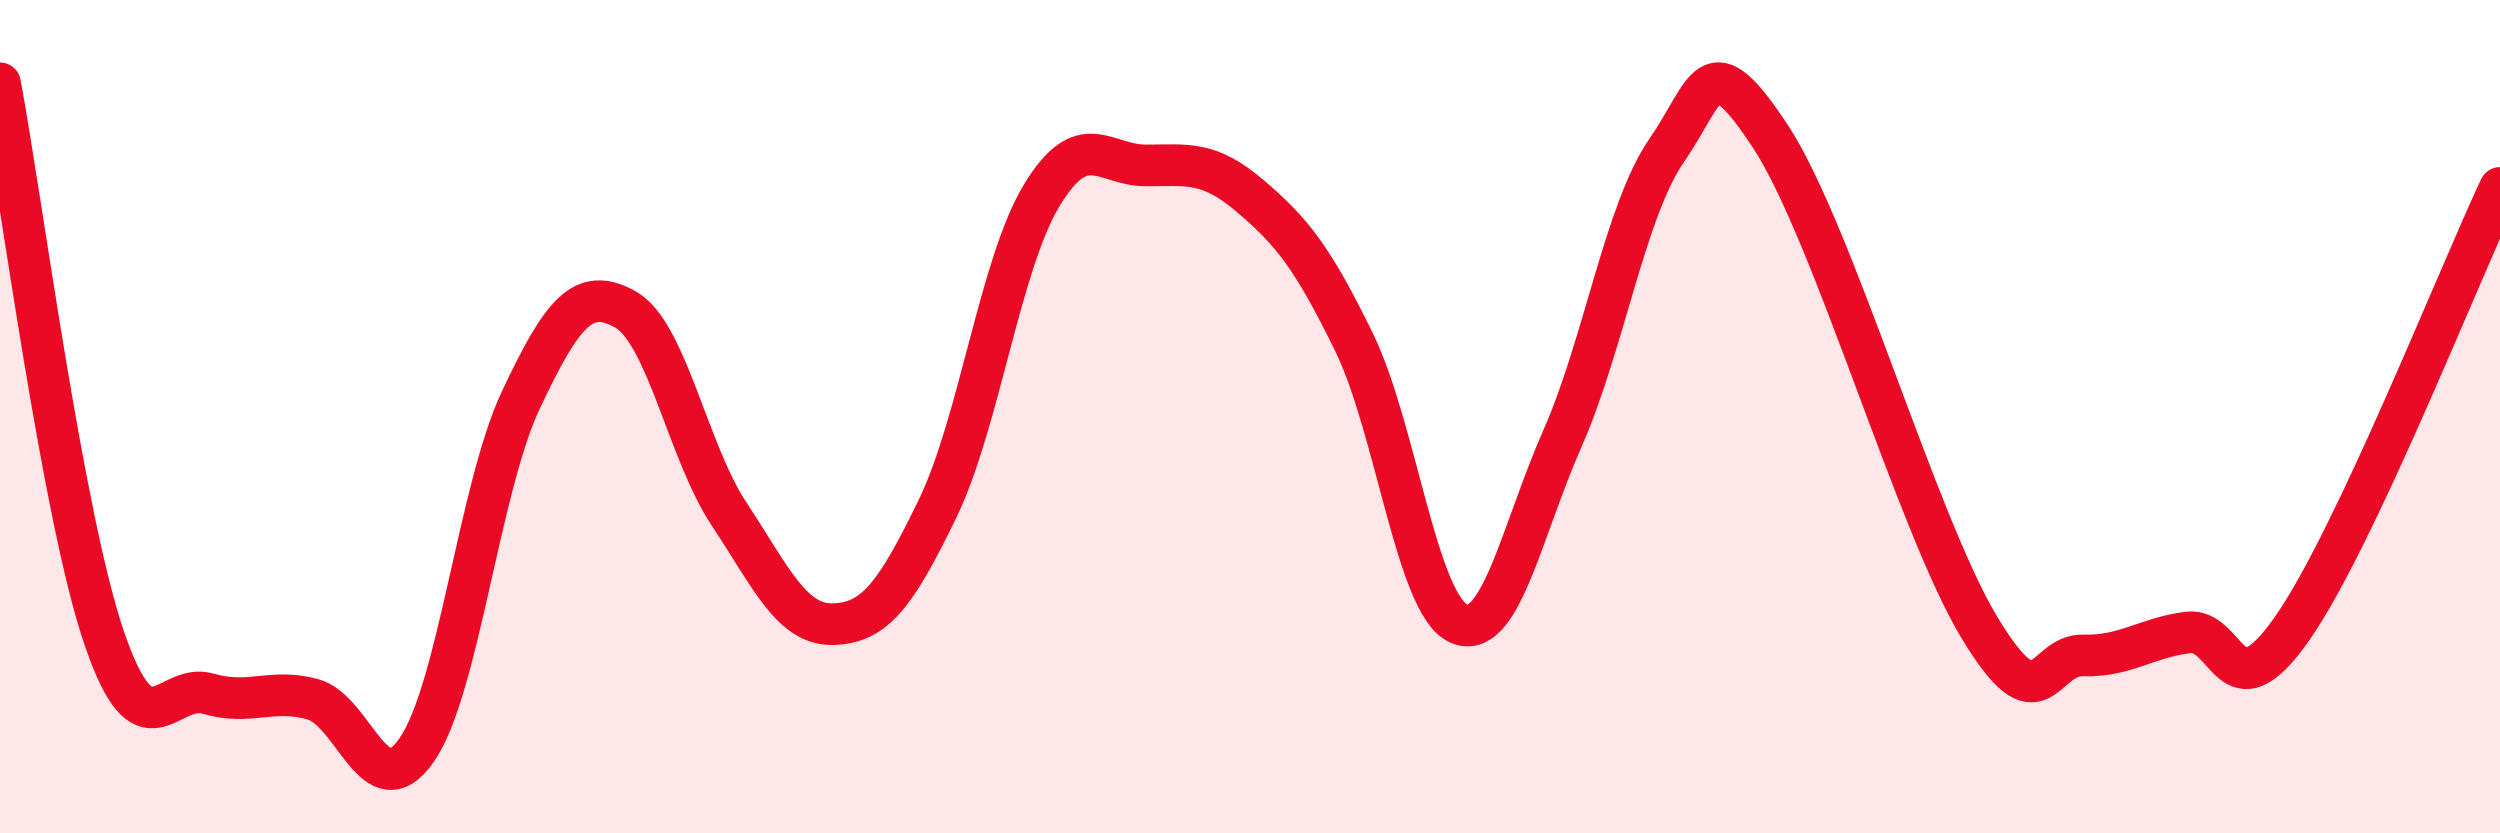
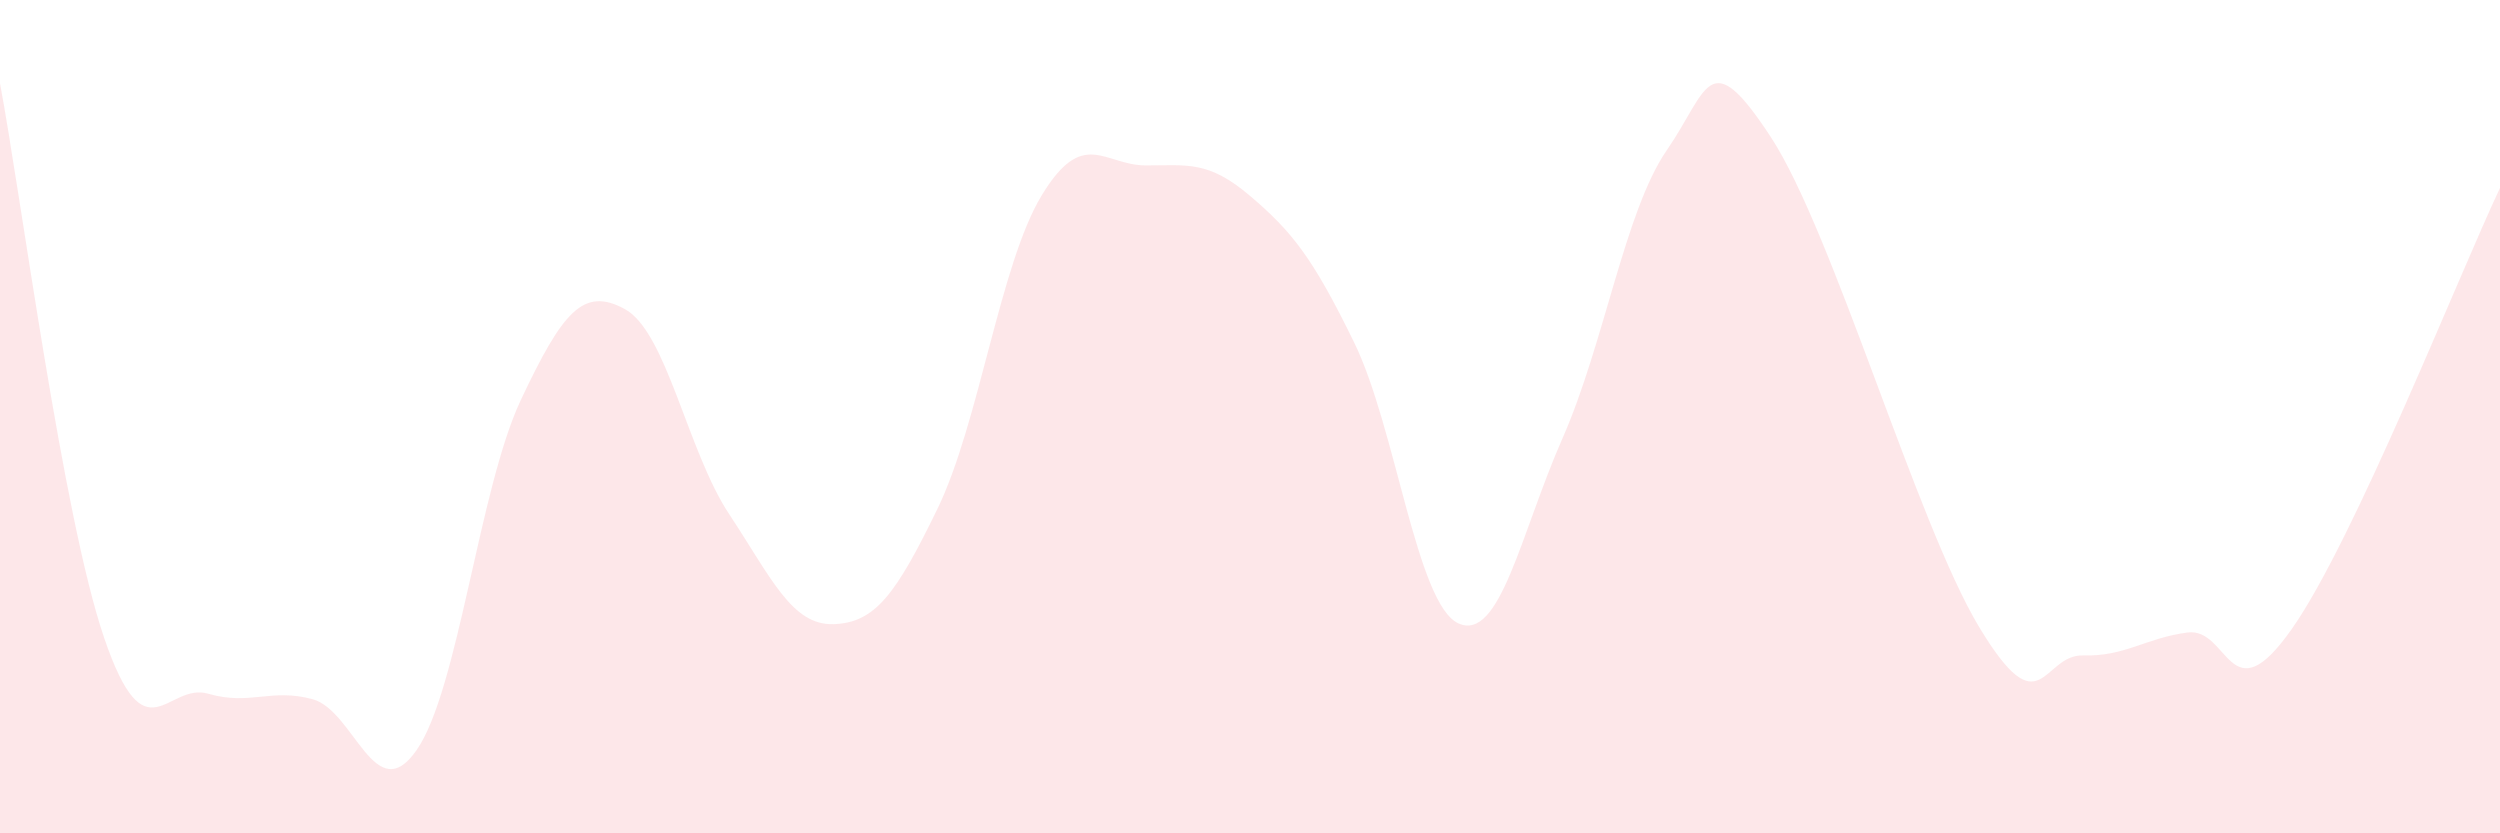
<svg xmlns="http://www.w3.org/2000/svg" width="60" height="20" viewBox="0 0 60 20">
  <path d="M 0,2 C 0.5,4.66 1.5,12.38 2.5,15.31 C 3.5,18.24 4,16.36 5,16.65 C 6,16.94 6.5,16.51 7.5,16.78 C 8.5,17.05 9,19.44 10,18 C 11,16.56 11.5,11.72 12.5,9.6 C 13.5,7.48 14,6.87 15,7.42 C 16,7.97 16.5,10.83 17.5,12.34 C 18.5,13.85 19,15.01 20,14.98 C 21,14.95 21.5,14.27 22.5,12.21 C 23.5,10.15 24,6.34 25,4.69 C 26,3.04 26.5,3.97 27.5,3.97 C 28.5,3.97 29,3.85 30,4.7 C 31,5.55 31.5,6.17 32.5,8.22 C 33.5,10.27 34,14.5 35,14.96 C 36,15.42 36.5,12.79 37.5,10.52 C 38.5,8.25 39,5.06 40,3.61 C 41,2.16 41,1 42.5,3.29 C 44,5.58 46,12.56 47.5,15.05 C 49,17.54 49,15.7 50,15.73 C 51,15.76 51.5,15.31 52.5,15.18 C 53.5,15.05 53.5,17.23 55,15.1 C 56.5,12.97 59,6.63 60,4.51L60 20L0 20Z" fill="#EB0A25" opacity="0.1" stroke-linecap="round" stroke-linejoin="round" />
-   <path d="M 0,2 C 0.5,4.66 1.5,12.38 2.5,15.31 C 3.5,18.24 4,16.36 5,16.65 C 6,16.94 6.5,16.51 7.5,16.78 C 8.5,17.05 9,19.44 10,18 C 11,16.56 11.5,11.72 12.5,9.6 C 13.5,7.48 14,6.87 15,7.42 C 16,7.97 16.5,10.83 17.5,12.34 C 18.5,13.85 19,15.01 20,14.98 C 21,14.95 21.5,14.27 22.5,12.21 C 23.5,10.15 24,6.34 25,4.69 C 26,3.04 26.5,3.97 27.5,3.97 C 28.5,3.97 29,3.85 30,4.7 C 31,5.55 31.5,6.17 32.5,8.22 C 33.5,10.27 34,14.5 35,14.96 C 36,15.42 36.5,12.79 37.5,10.52 C 38.5,8.25 39,5.06 40,3.61 C 41,2.16 41,1 42.5,3.29 C 44,5.58 46,12.56 47.5,15.05 C 49,17.54 49,15.7 50,15.73 C 51,15.76 51.5,15.31 52.5,15.18 C 53.5,15.05 53.5,17.23 55,15.1 C 56.5,12.97 59,6.63 60,4.51" stroke="#EB0A25" stroke-width="1" fill="none" stroke-linecap="round" stroke-linejoin="round" />
</svg>